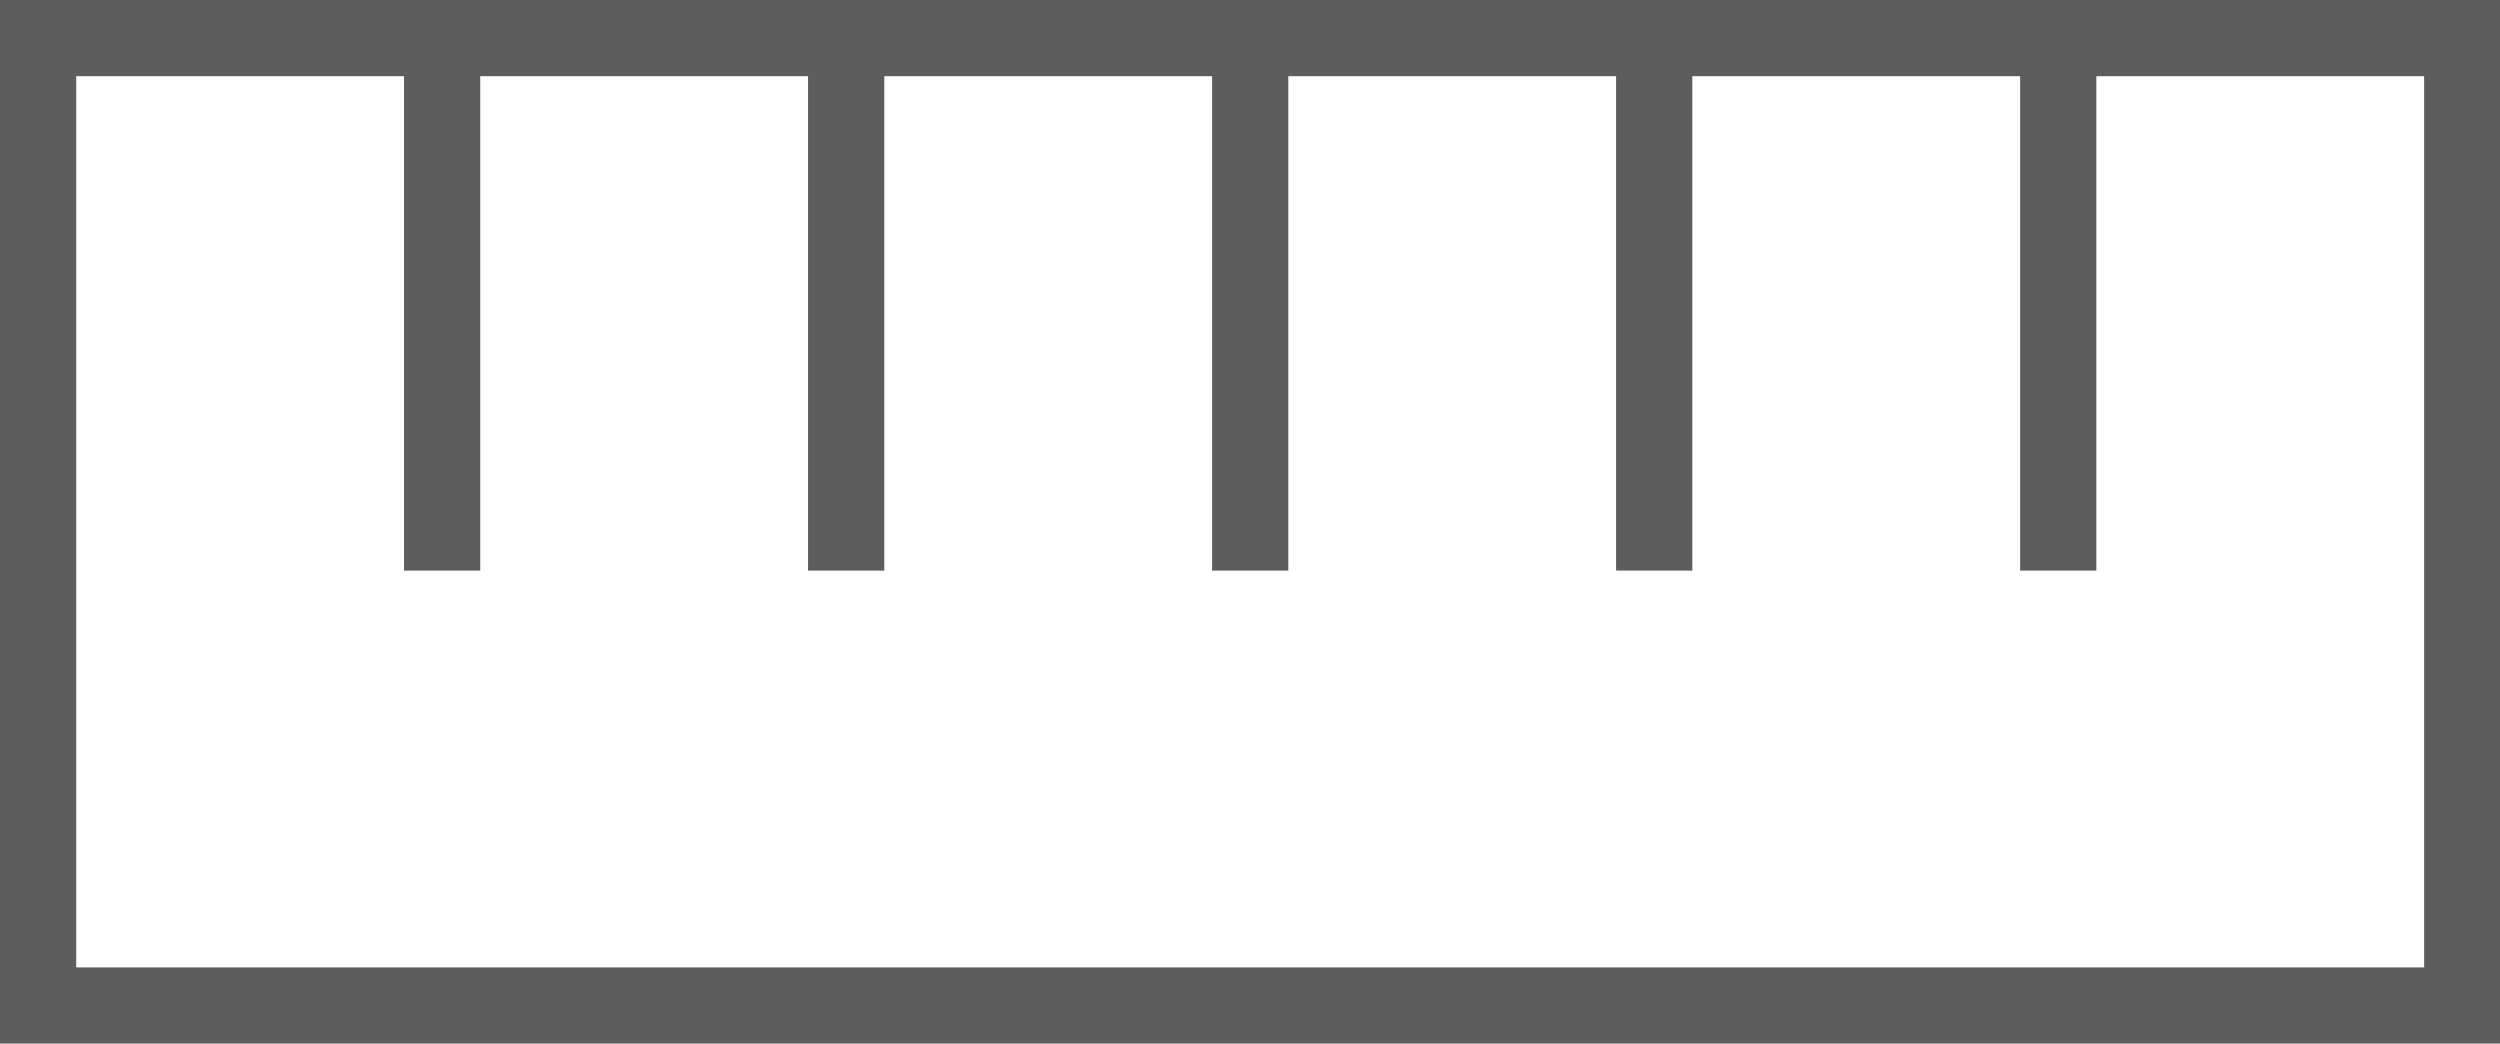
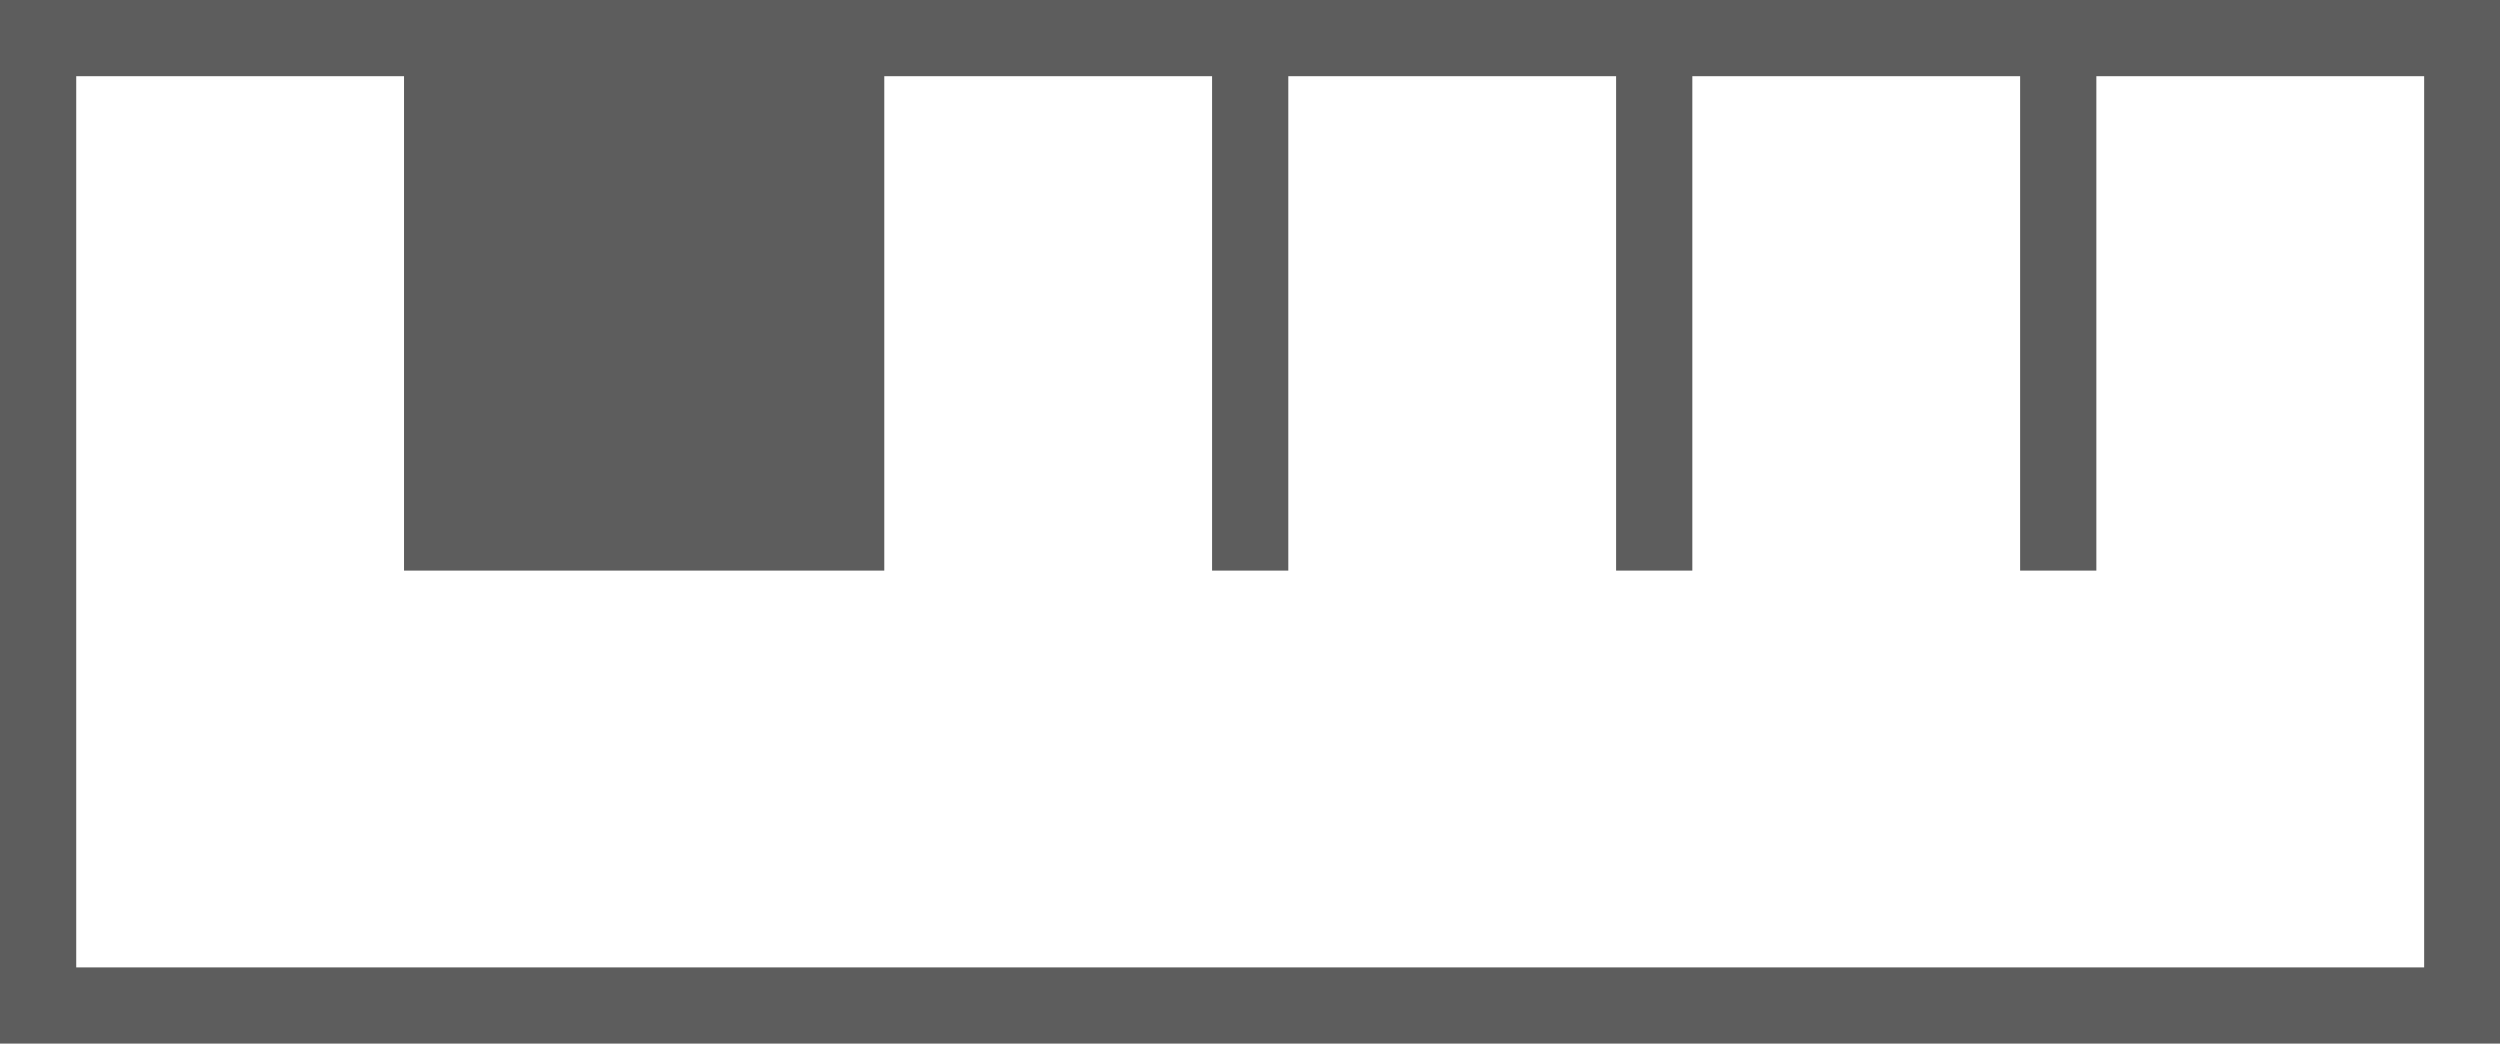
<svg xmlns="http://www.w3.org/2000/svg" viewBox="0 0 65.59 27.38" data-sanitized-data-name="Layer 1" data-name="Layer 1" id="Layer_1">
  <defs>
    <style>
      .cls-1 {
        fill: #5d5d5d;
      }
    </style>
  </defs>
-   <path d="M0,0V27.38H65.59V0H0ZM63.59,25.38H2V2H10.6V14.97h2V2h8.6V14.97h2V2h8.6V14.97h2V2h8.6V14.97h2V2h8.6V14.97h2V2h8.6V25.38Z" class="cls-1" />
+   <path d="M0,0V27.38H65.59V0H0ZM63.59,25.38H2V2H10.6V14.97h2h8.6V14.97h2V2h8.6V14.97h2V2h8.6V14.97h2V2h8.6V14.97h2V2h8.6V25.38Z" class="cls-1" />
</svg>